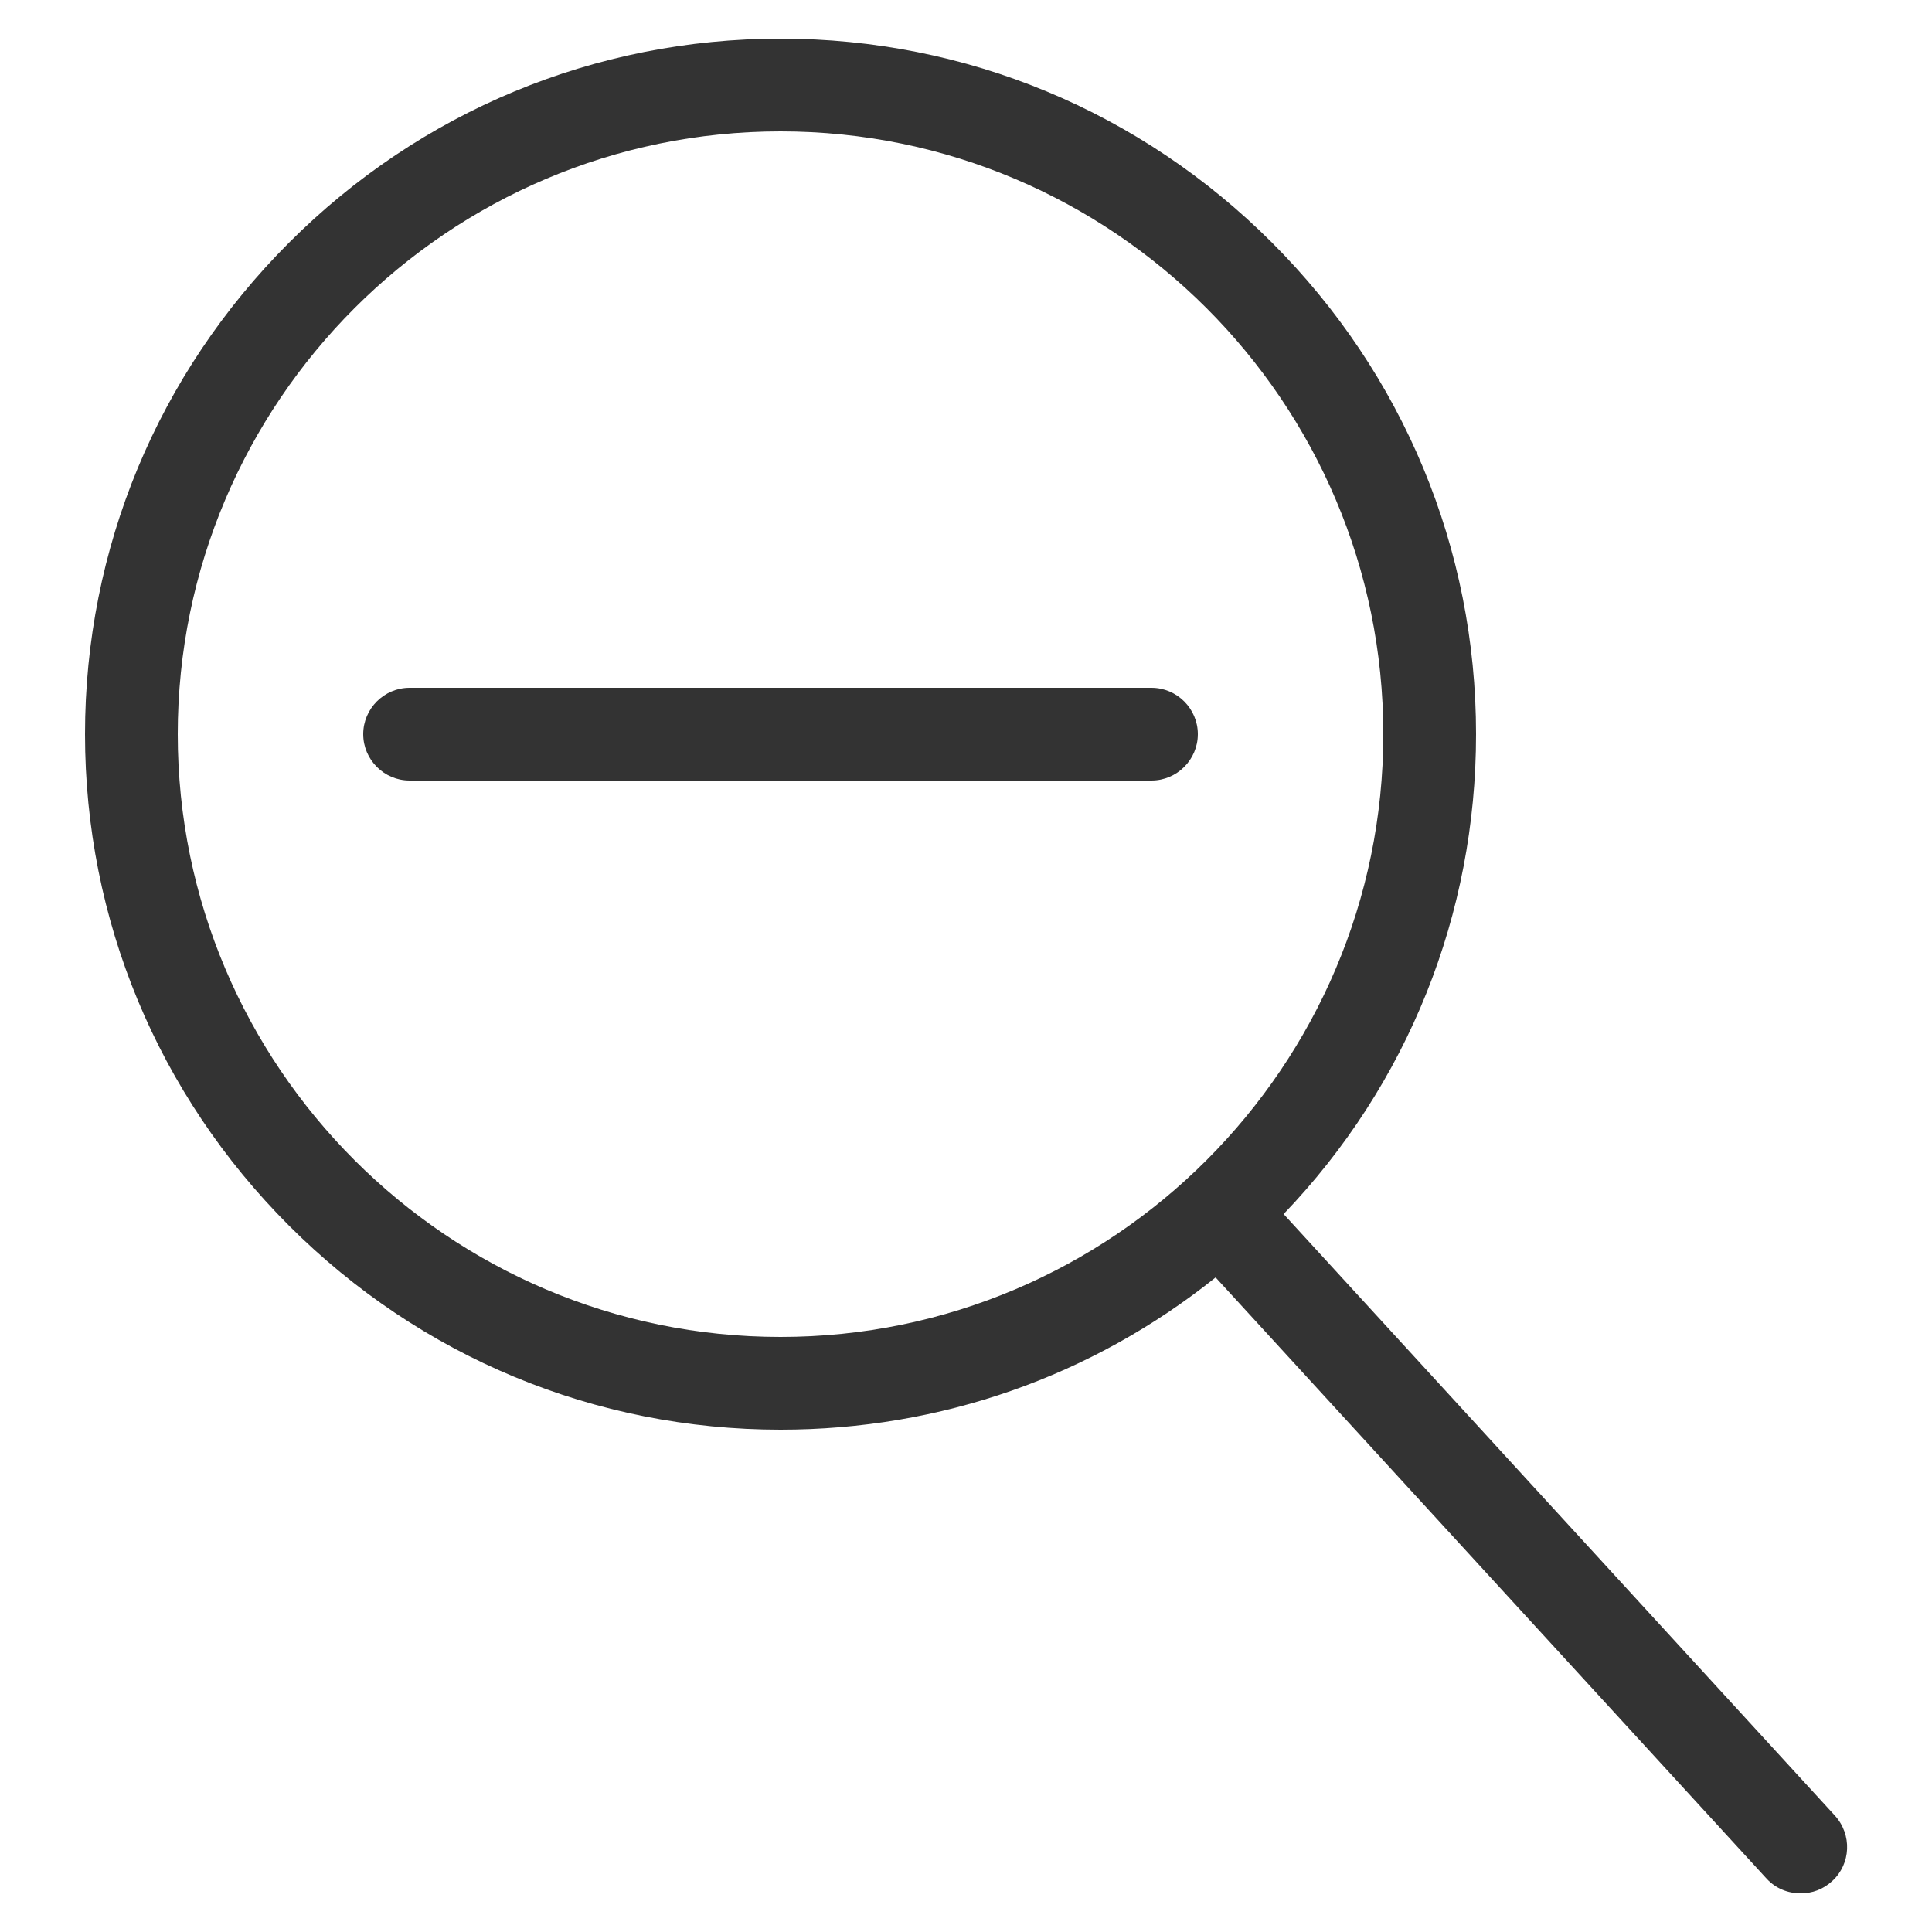
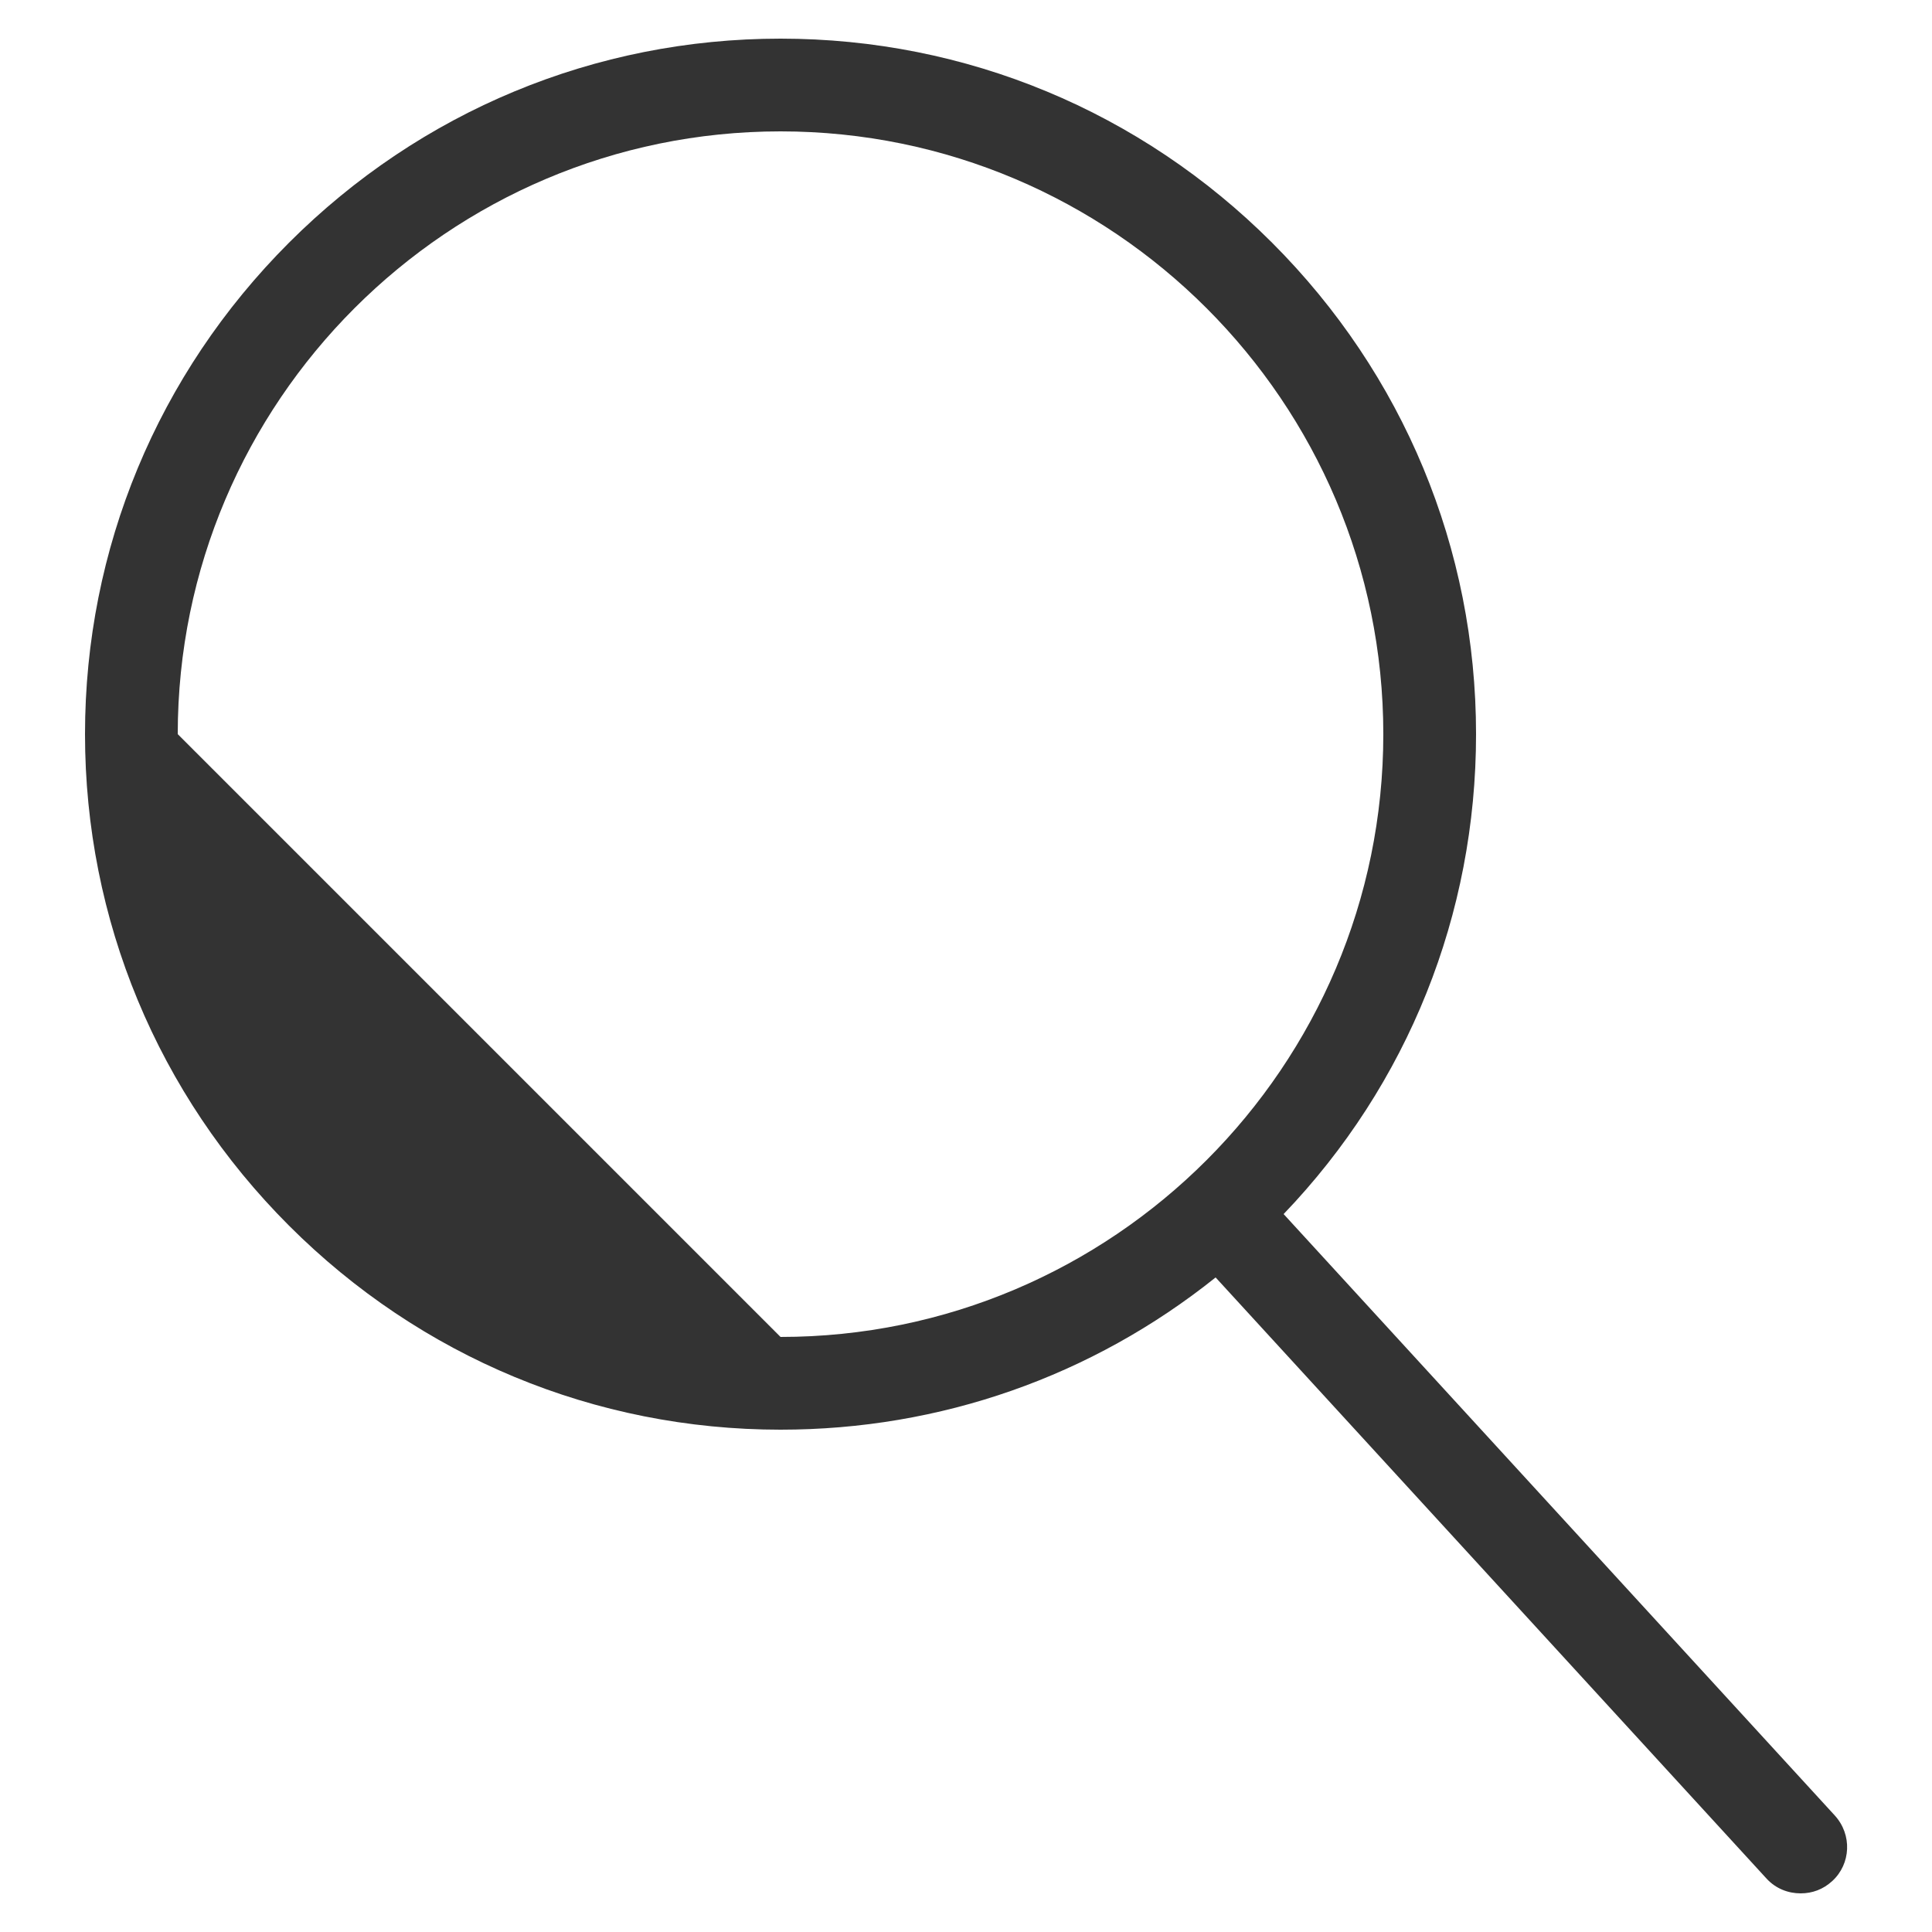
<svg xmlns="http://www.w3.org/2000/svg" version="1.1" id="Layer_1" x="0px" y="0px" viewBox="0 0 25 25" style="enable-background:new 0 0 25 25;" xml:space="preserve">
  <style type="text/css">
	.st0{fill:#333333;}
</style>
  <g transform="translate(320 2280)">
-     <path class="st0" d="M-296.26-2256.51l-7.13-7.78c1.61-1.68,2.49-3.88,2.49-6.21c0-2.4-0.94-4.66-2.64-6.36s-3.96-2.64-6.36-2.64   c-2.4,0-4.66,0.94-6.36,2.64c-1.7,1.7-2.64,3.96-2.64,6.36s0.94,4.66,2.64,6.36s3.96,2.64,6.36,2.64c2.07,0,4.03-0.69,5.63-1.97   l7.13,7.78c0.12,0.13,0.28,0.19,0.44,0.19c0.15,0,0.29-0.05,0.41-0.16C-296.05-2255.88-296.03-2256.26-296.26-2256.51   L-296.26-2256.51z M-317.7-2270.5c0-4.3,3.5-7.8,7.8-7.8c4.3,0,7.8,3.5,7.8,7.8s-3.5,7.8-7.8,7.8   C-314.2-2262.7-317.7-2266.2-317.7-2270.5z" />
-     <path class="st0" d="M-305.1-2269.9h-9.6c-0.33,0-0.6-0.27-0.6-0.6c0-0.33,0.27-0.6,0.6-0.6h9.6c0.33,0,0.6,0.27,0.6,0.6   C-304.5-2270.17-304.77-2269.9-305.1-2269.9z" />
+     <path class="st0" d="M-296.26-2256.51l-7.13-7.78c1.61-1.68,2.49-3.88,2.49-6.21c0-2.4-0.94-4.66-2.64-6.36s-3.96-2.64-6.36-2.64   c-2.4,0-4.66,0.94-6.36,2.64c-1.7,1.7-2.64,3.96-2.64,6.36s0.94,4.66,2.64,6.36s3.96,2.64,6.36,2.64c2.07,0,4.03-0.69,5.63-1.97   l7.13,7.78c0.12,0.13,0.28,0.19,0.44,0.19c0.15,0,0.29-0.05,0.41-0.16C-296.05-2255.88-296.03-2256.26-296.26-2256.51   L-296.26-2256.51z M-317.7-2270.5c0-4.3,3.5-7.8,7.8-7.8c4.3,0,7.8,3.5,7.8,7.8s-3.5,7.8-7.8,7.8   z" />
  </g>
</svg>